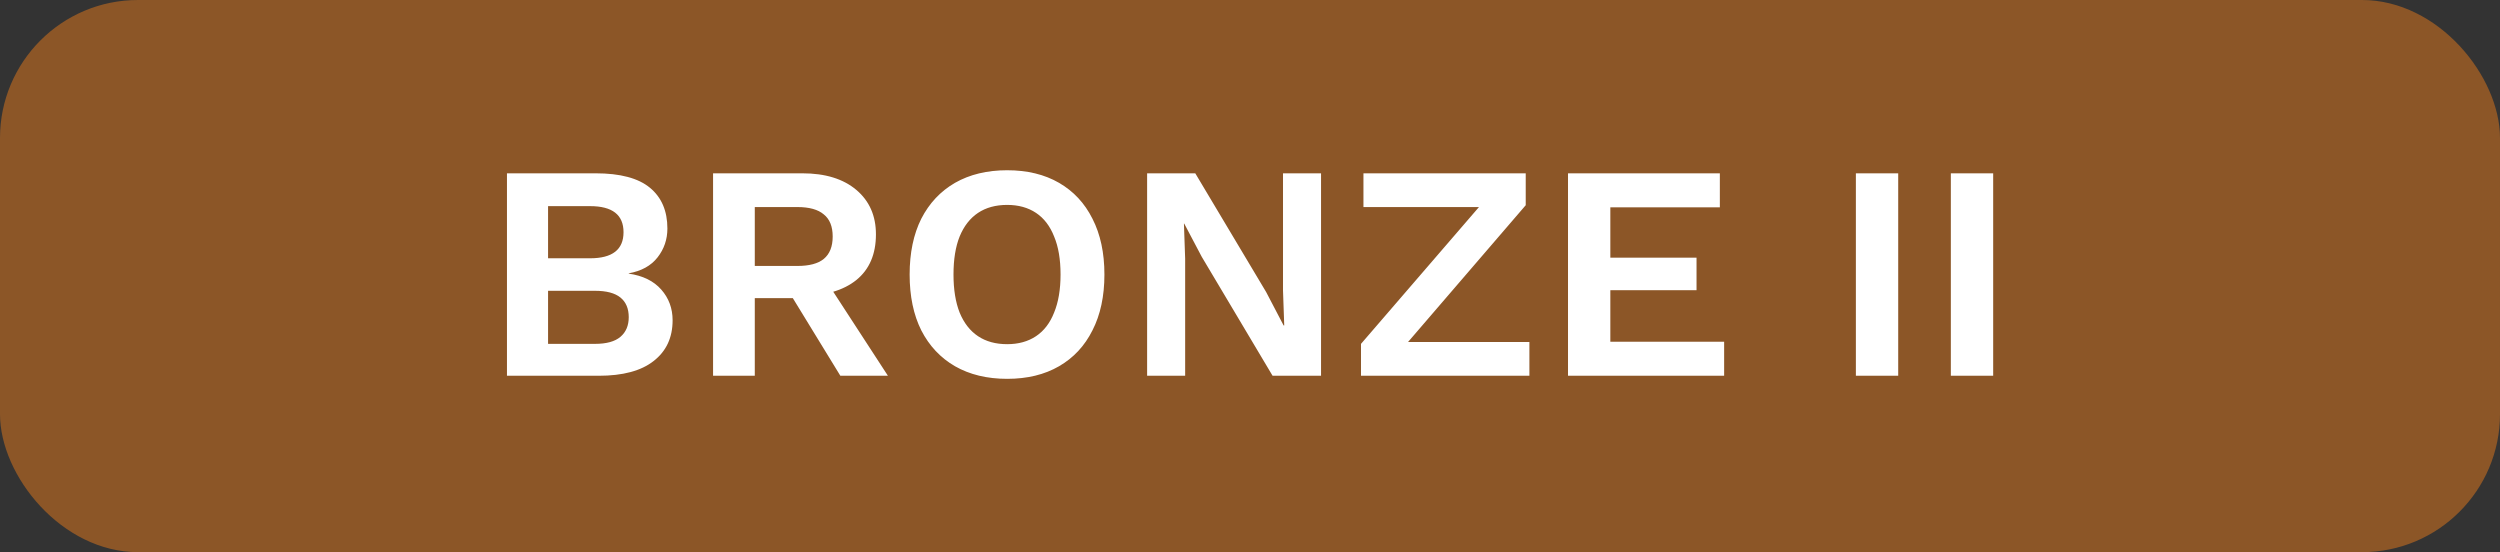
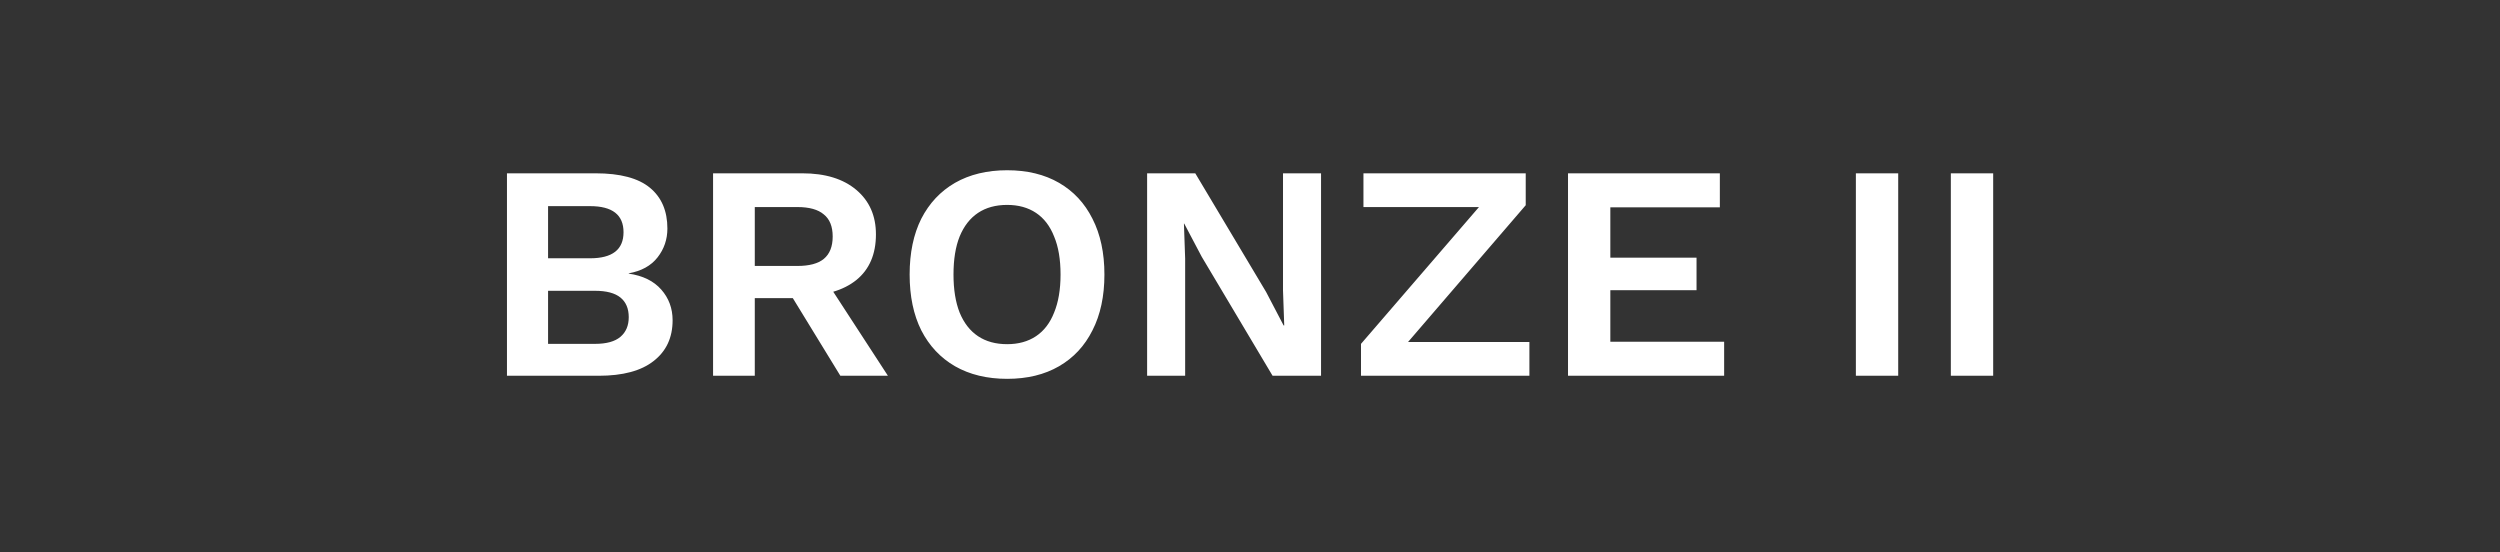
<svg xmlns="http://www.w3.org/2000/svg" width="163" height="36" viewBox="0 0 163 36" fill="none">
  <rect x="0" y="0" width="163" height="36" fill="#333333" stroke="none" />
-   <rect width="163" height="36" rx="9" fill="#8C5627" />
  <path d="M33.054 24.5V11.3H38.834C40.434 11.3 41.614 11.613 42.374 12.24C43.134 12.867 43.514 13.753 43.514 14.9C43.514 15.607 43.301 16.233 42.874 16.78C42.447 17.327 41.821 17.673 40.994 17.82V17.84C41.914 17.973 42.621 18.32 43.114 18.88C43.607 19.44 43.854 20.107 43.854 20.88C43.854 22.013 43.441 22.9 42.614 23.54C41.801 24.18 40.607 24.5 39.034 24.5H33.054ZM35.734 22.42H38.794C39.541 22.42 40.094 22.267 40.454 21.96C40.814 21.653 40.994 21.227 40.994 20.68C40.994 20.12 40.814 19.693 40.454 19.4C40.094 19.107 39.541 18.96 38.794 18.96H35.734V22.42ZM35.734 16.84H38.474C39.927 16.84 40.654 16.273 40.654 15.14C40.654 14.007 39.927 13.44 38.474 13.44H35.734V16.84ZM52.312 11.3C53.805 11.3 54.978 11.66 55.831 12.38C56.685 13.1 57.111 14.067 57.111 15.28C57.111 16.573 56.685 17.567 55.831 18.26C54.978 18.94 53.812 19.28 52.331 19.28L52.051 19.44H49.212V24.5H46.492V11.3H52.312ZM51.992 17.34C52.765 17.34 53.338 17.187 53.712 16.88C54.098 16.56 54.291 16.073 54.291 15.42C54.291 14.767 54.098 14.287 53.712 13.98C53.338 13.66 52.765 13.5 51.992 13.5H49.212V17.34H51.992ZM53.611 17.92L57.892 24.5H54.791L51.252 18.72L53.611 17.92ZM65.668 11.1C66.975 11.1 68.101 11.373 69.048 11.92C69.995 12.467 70.721 13.247 71.228 14.26C71.748 15.273 72.008 16.487 72.008 17.9C72.008 19.313 71.748 20.527 71.228 21.54C70.721 22.553 69.995 23.333 69.048 23.88C68.101 24.427 66.975 24.7 65.668 24.7C64.361 24.7 63.228 24.427 62.268 23.88C61.321 23.333 60.588 22.553 60.068 21.54C59.561 20.527 59.308 19.313 59.308 17.9C59.308 16.487 59.561 15.273 60.068 14.26C60.588 13.247 61.321 12.467 62.268 11.92C63.228 11.373 64.361 11.1 65.668 11.1ZM65.668 13.36C64.921 13.36 64.288 13.533 63.768 13.88C63.248 14.227 62.848 14.74 62.568 15.42C62.301 16.087 62.168 16.913 62.168 17.9C62.168 18.873 62.301 19.7 62.568 20.38C62.848 21.06 63.248 21.573 63.768 21.92C64.288 22.267 64.921 22.44 65.668 22.44C66.401 22.44 67.028 22.267 67.548 21.92C68.068 21.573 68.461 21.06 68.728 20.38C69.008 19.7 69.148 18.873 69.148 17.9C69.148 16.913 69.008 16.087 68.728 15.42C68.461 14.74 68.068 14.227 67.548 13.88C67.028 13.533 66.401 13.36 65.668 13.36ZM86.132 11.3V24.5H82.972L78.352 16.74L77.212 14.58H77.192L77.272 16.86V24.5H74.792V11.3H77.932L82.552 19.04L83.692 21.22H83.732L83.652 18.94V11.3H86.132ZM90.977 23.26L90.477 22.3H99.717V24.5H88.737V22.42L97.257 12.54L97.737 13.5H88.897V11.3H99.477V13.38L90.977 23.26ZM102.234 24.5V11.3H112.134V13.52H104.994V16.8H110.614V18.92H104.994V22.28H112.414V24.5H102.234ZM123.763 11.3V24.5H121.003V11.3H123.763ZM129.955 11.3V24.5H127.195V11.3H129.955Z" fill="white" />
</svg>